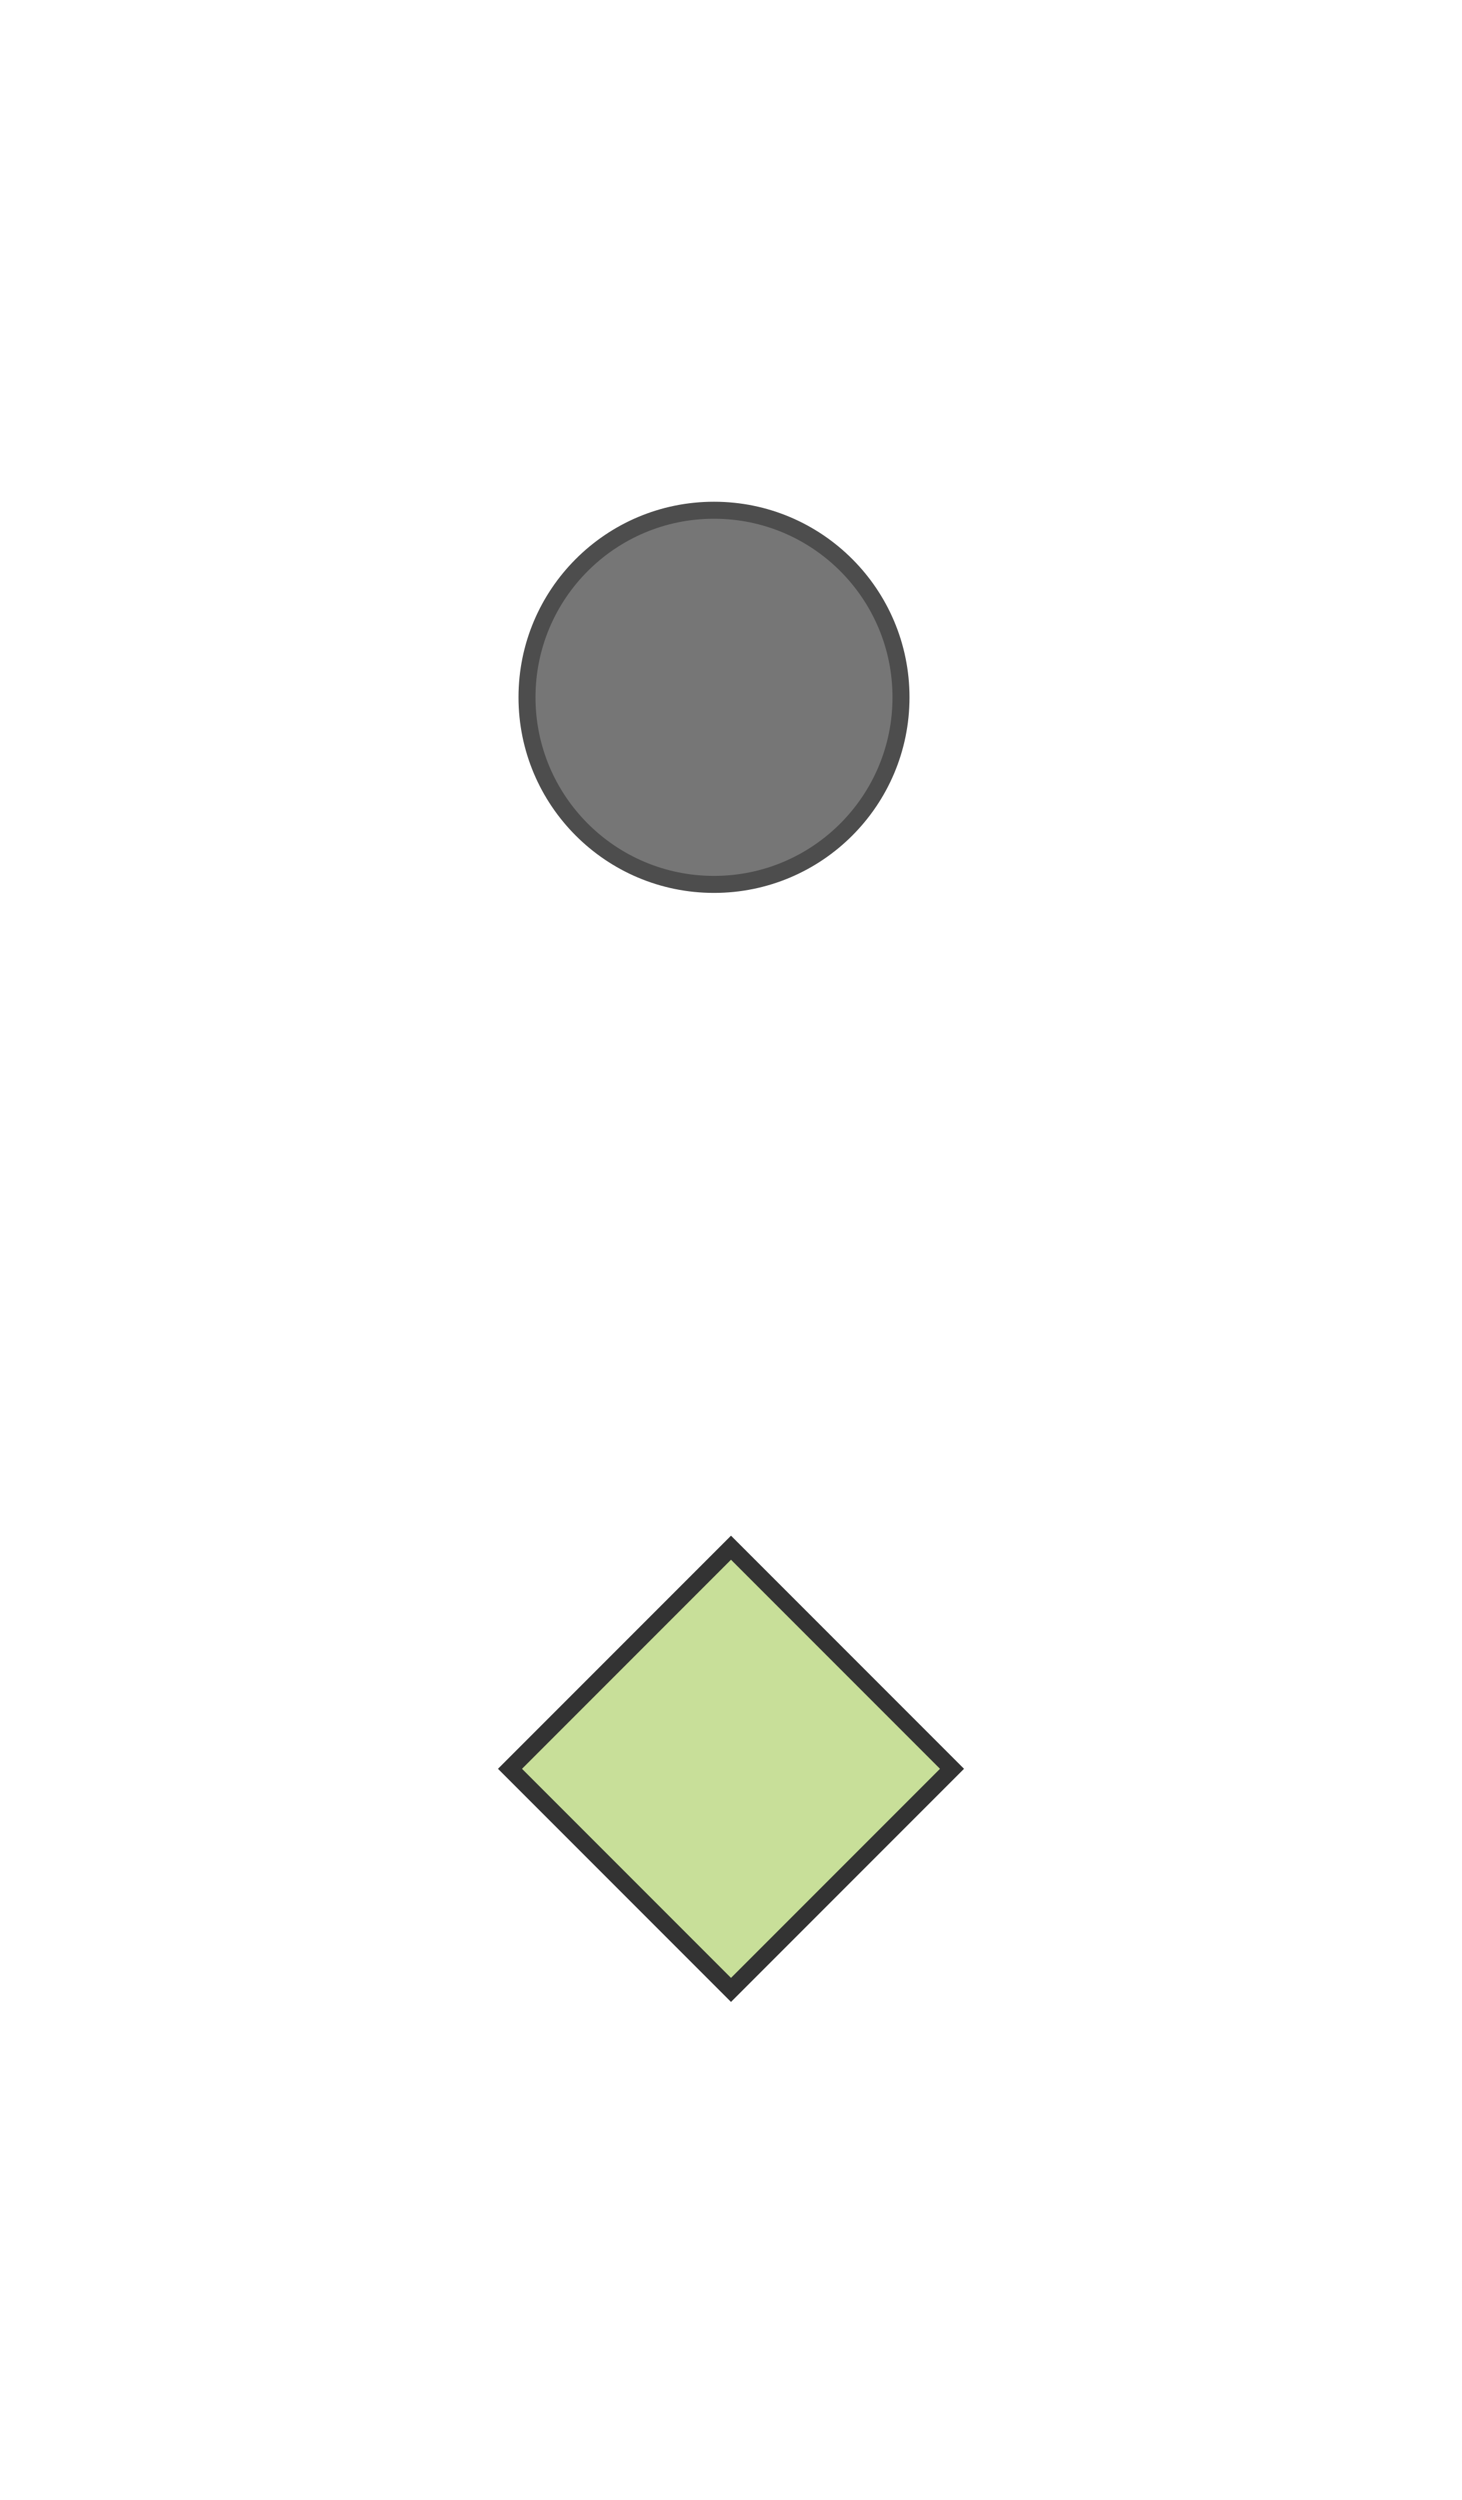
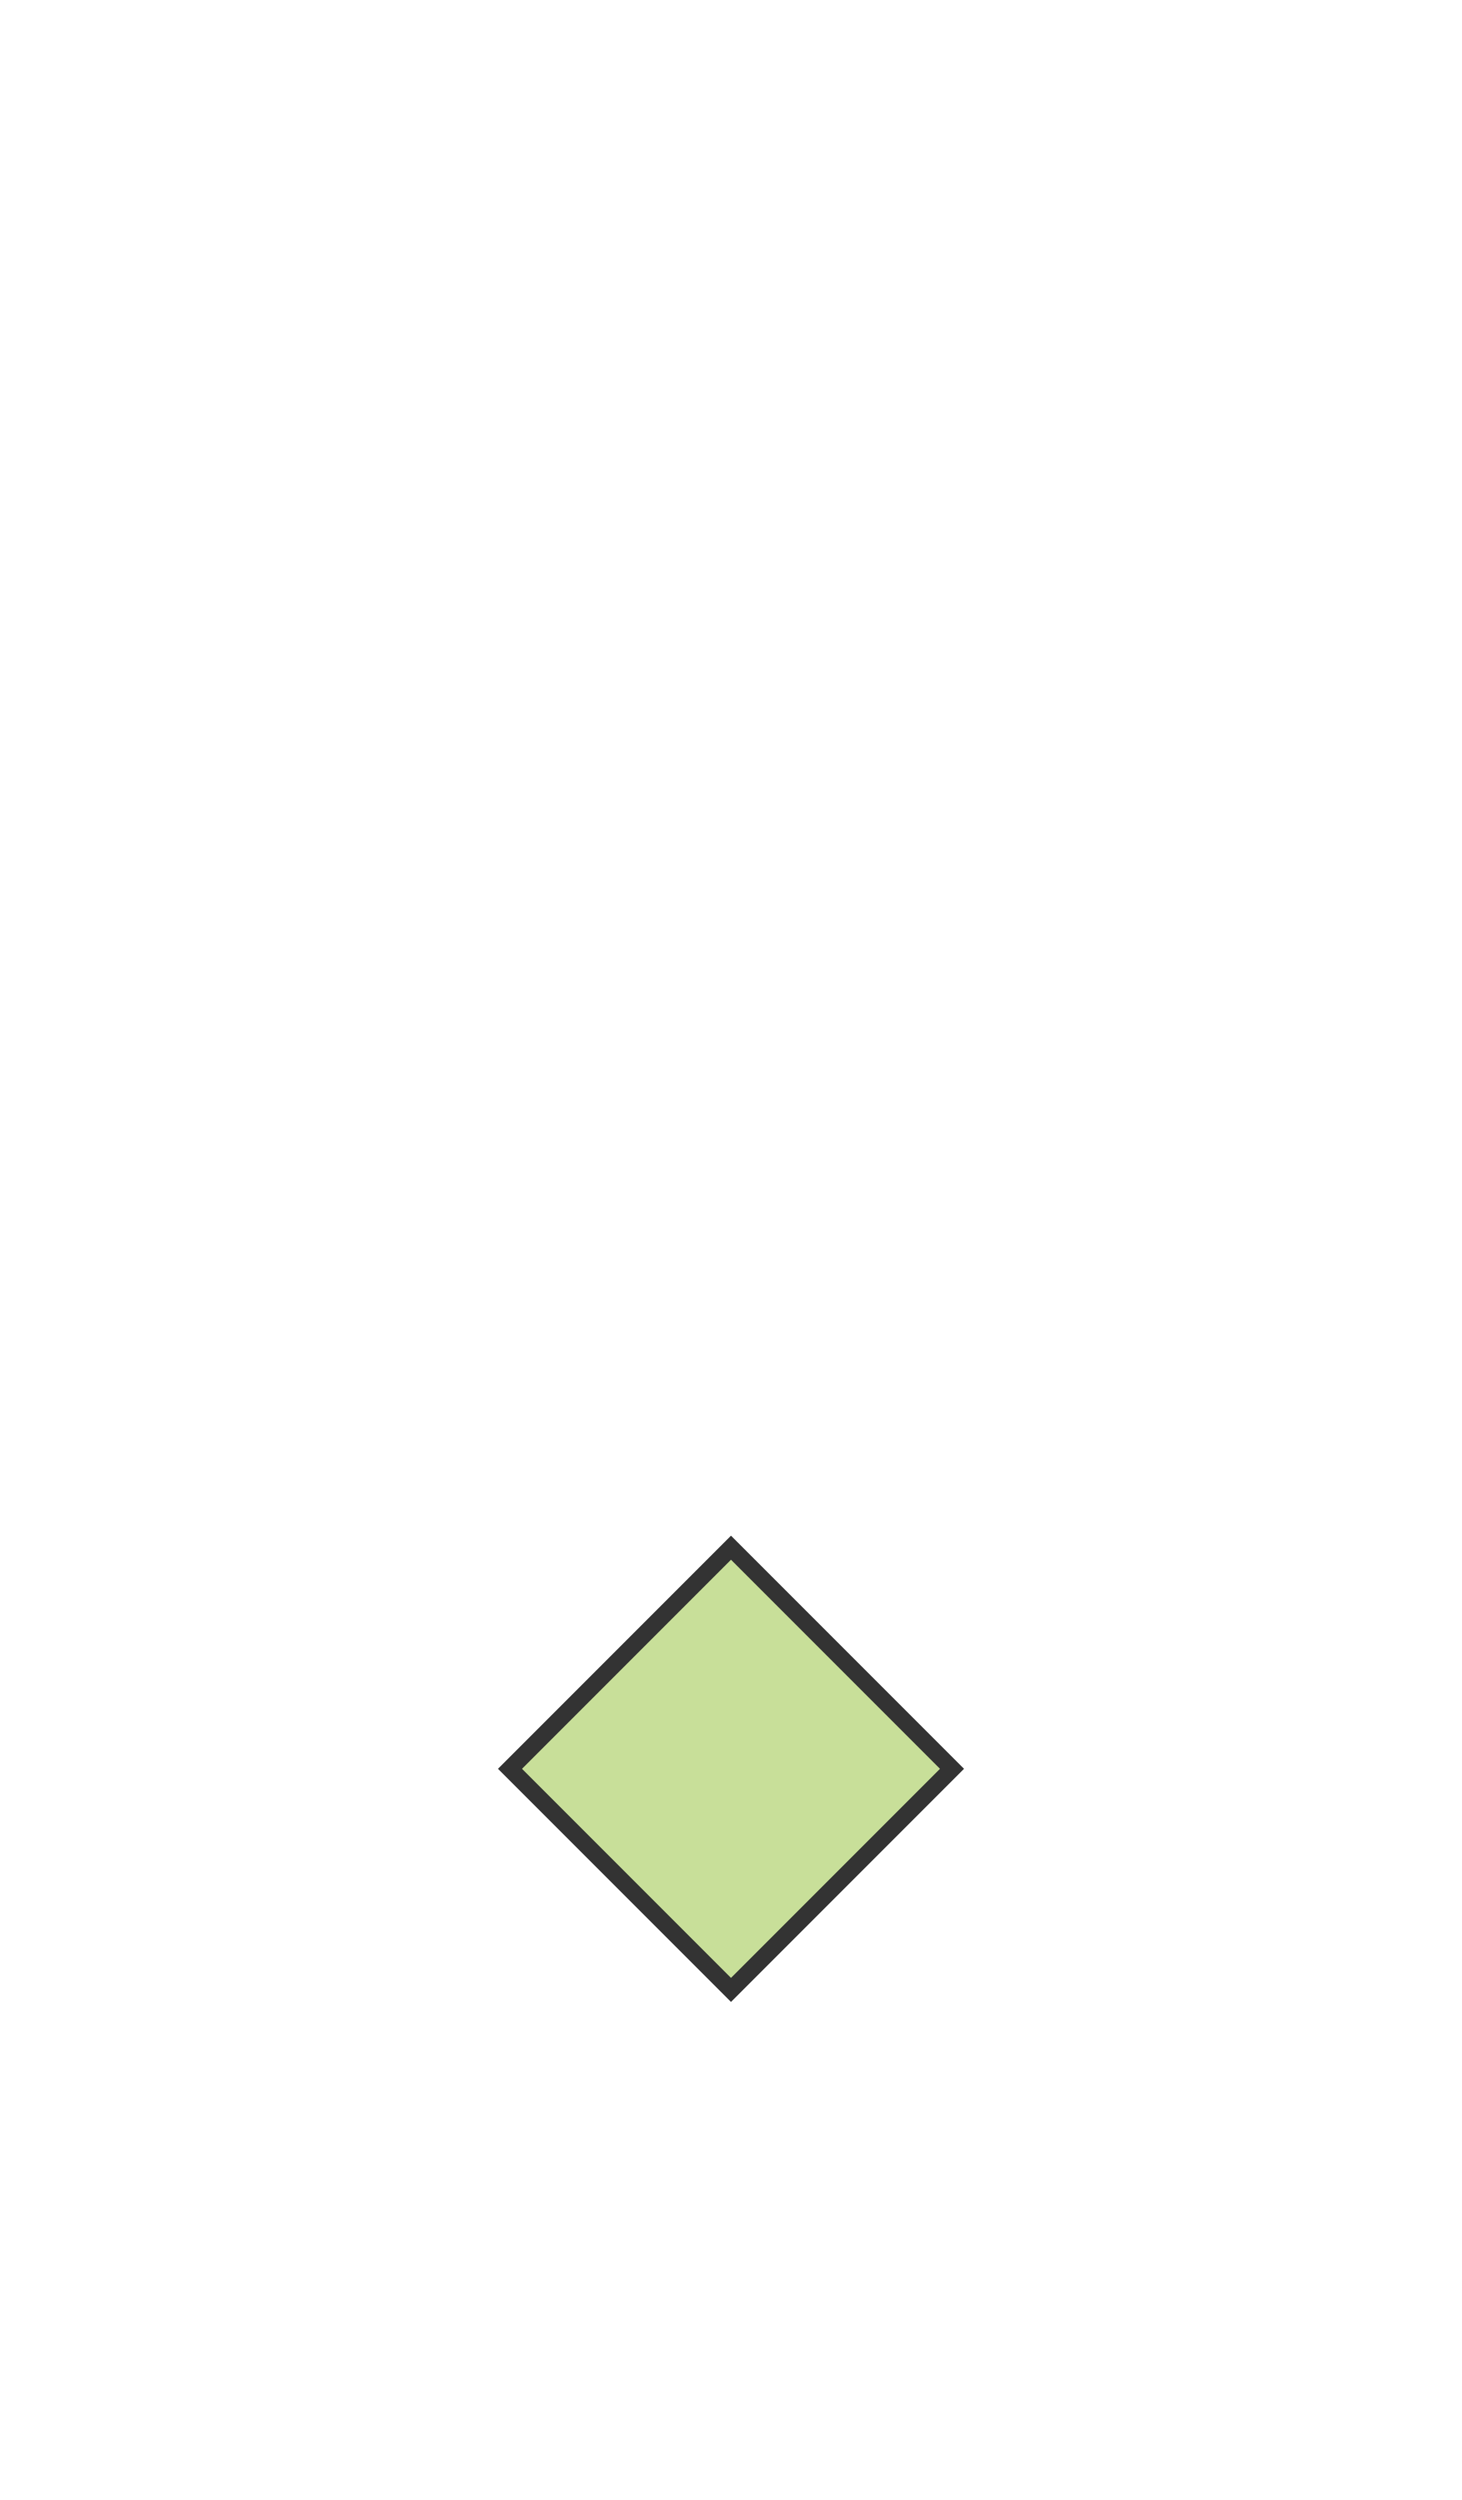
<svg xmlns="http://www.w3.org/2000/svg" viewBox="289 -10 86 147" width="86.0px" font-size="13" font-family="Arial, LiberationSans" version="1.1" height="147.0px">
  <defs>
    <style type="text/css">svg text {text-rendering: geometricPrecision;}</style>
  </defs>
  <desc>ActivityDiagram</desc>
  <g transform="translate(320.0,20.0)" id="_5x2A0LgREDWYWpgMd7gv4Q">
-     <circle r="11.0" cx="11.0" cy="11.0" fill="rgb(118, 118, 118)" stroke="rgb(77, 77, 77)" look="allInOne" />
-   </g>
+     </g>
  <g transform="translate(319.0,81.0)" id="_BYr2YLgSEDWYWpgMd7gv4Q">
    <polygon stroke-width="1.0" fill="rgb(200, 223, 153)" stroke="rgb(51, 51, 51)" look="allInOne" points="0.0,13.0 13.0,0.0 26.0,13.0 13.0,26.0" />
  </g>
</svg>